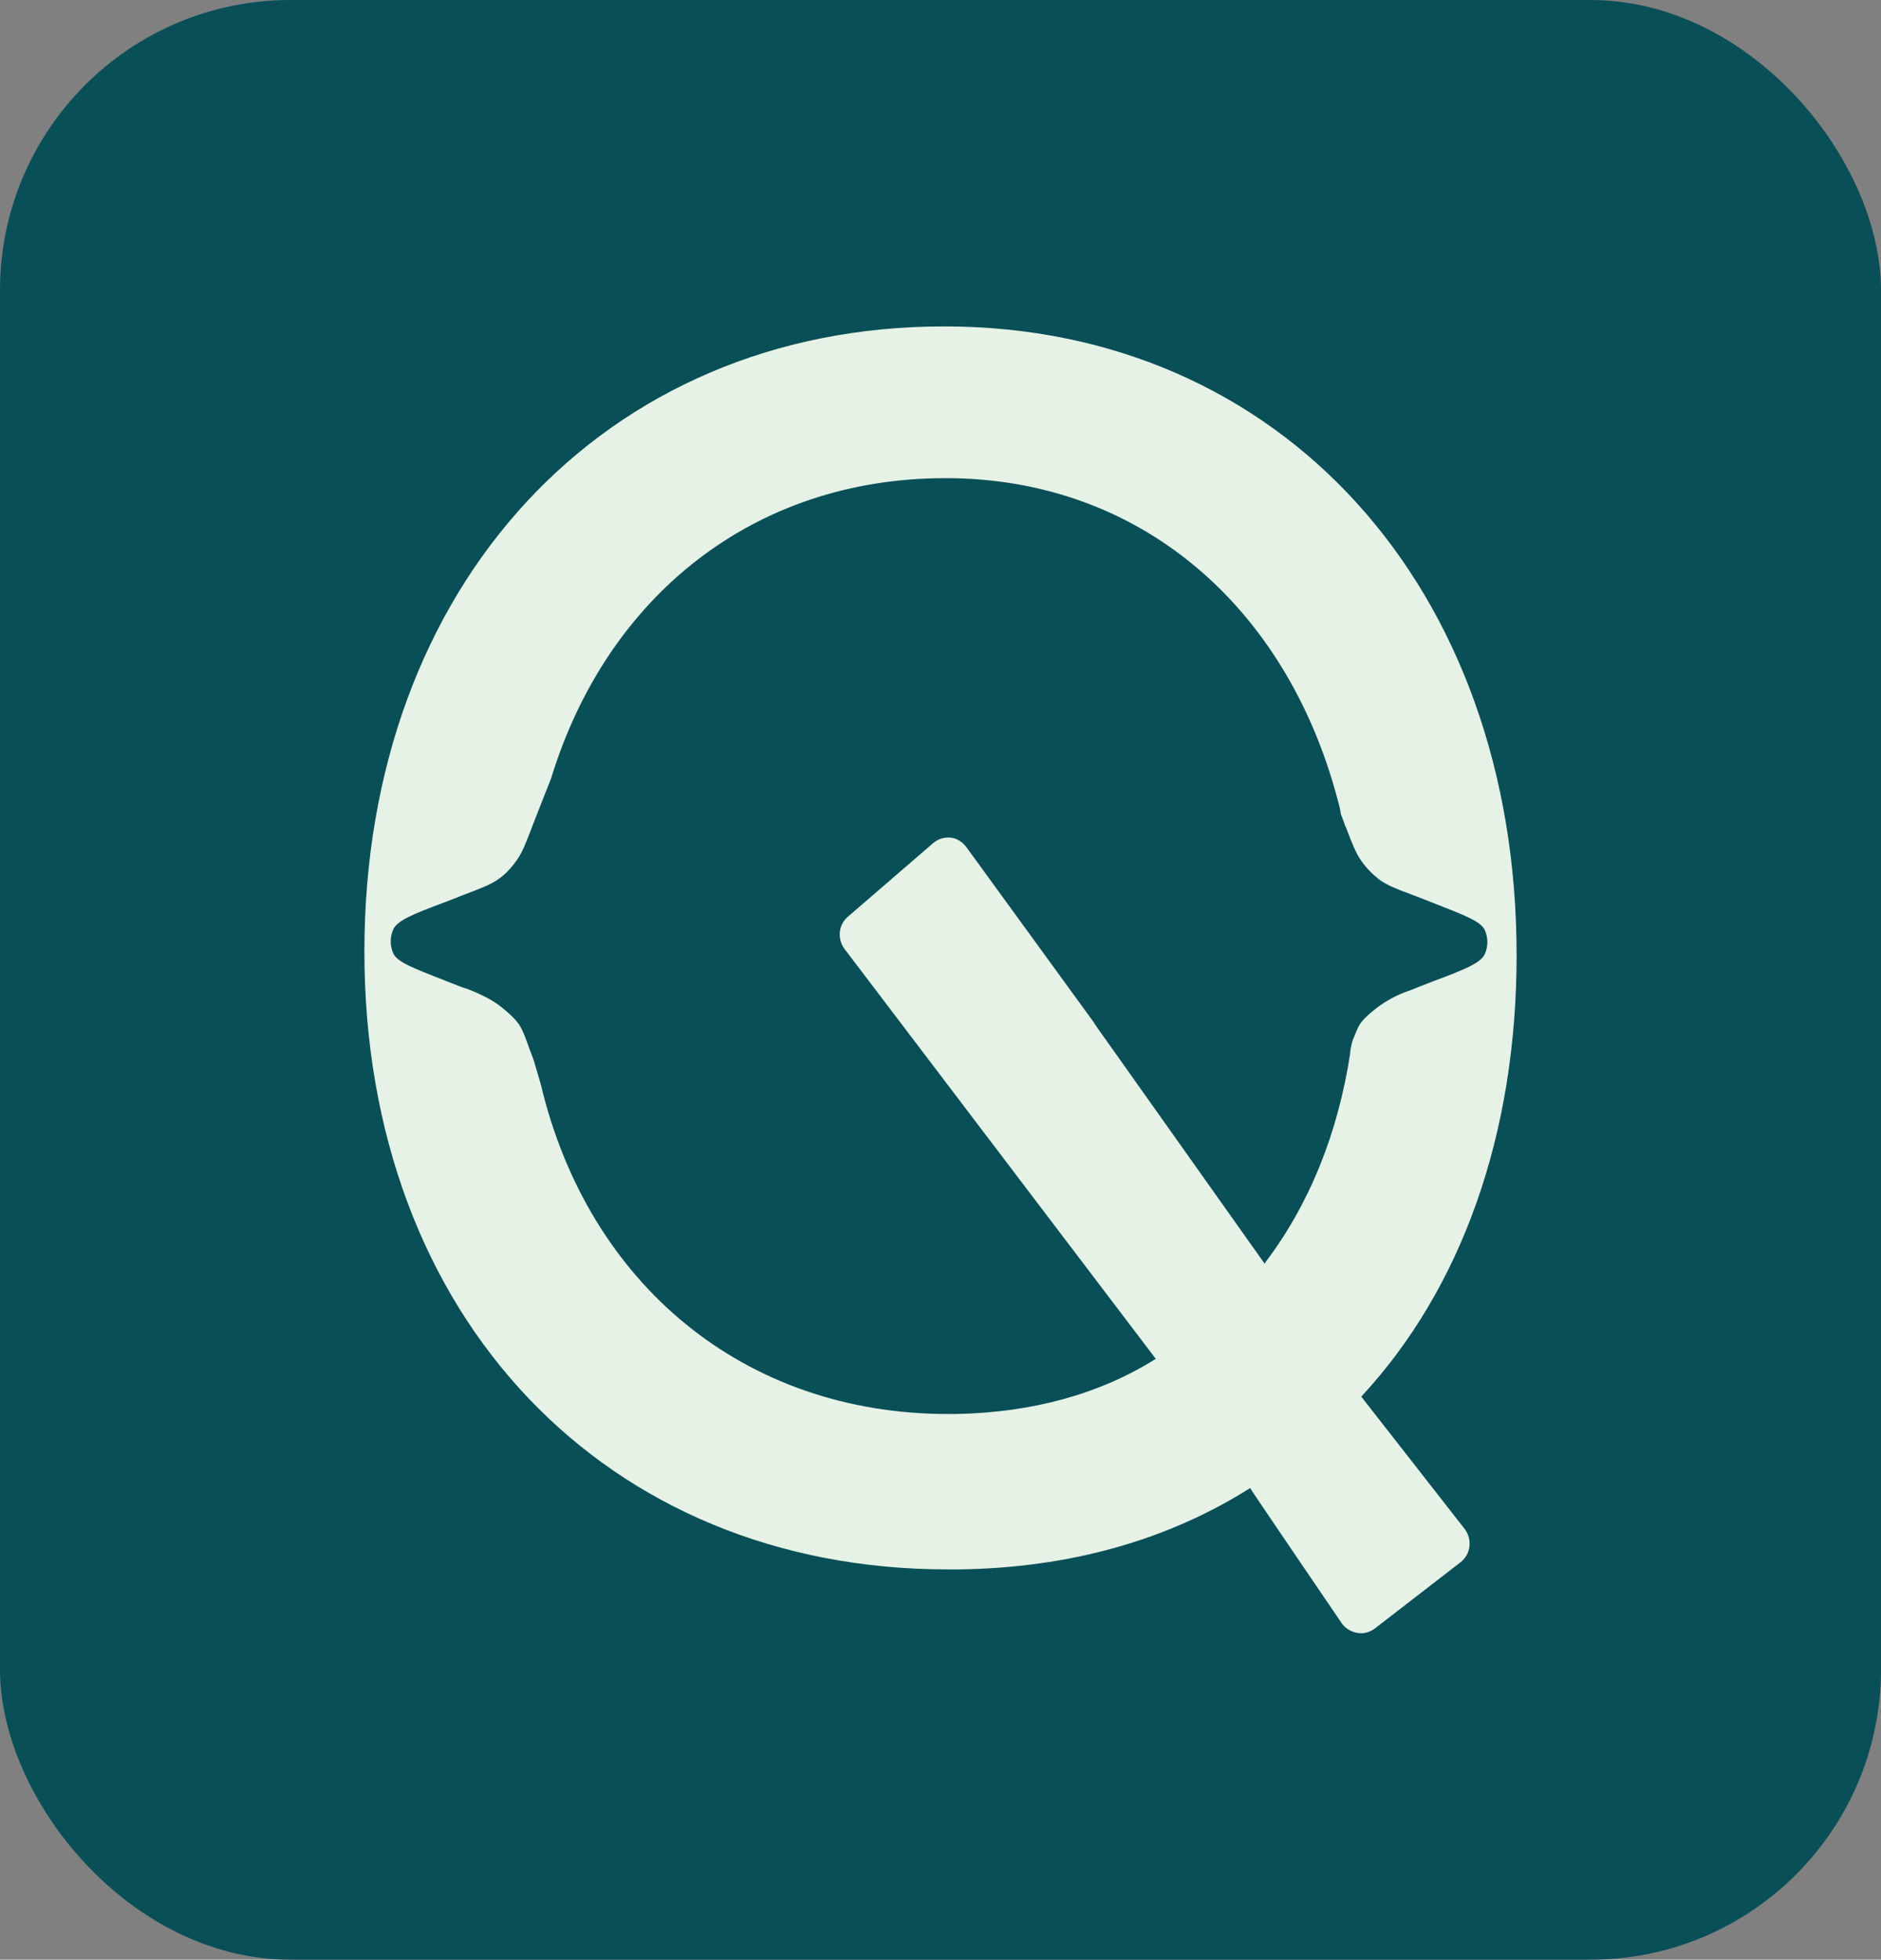
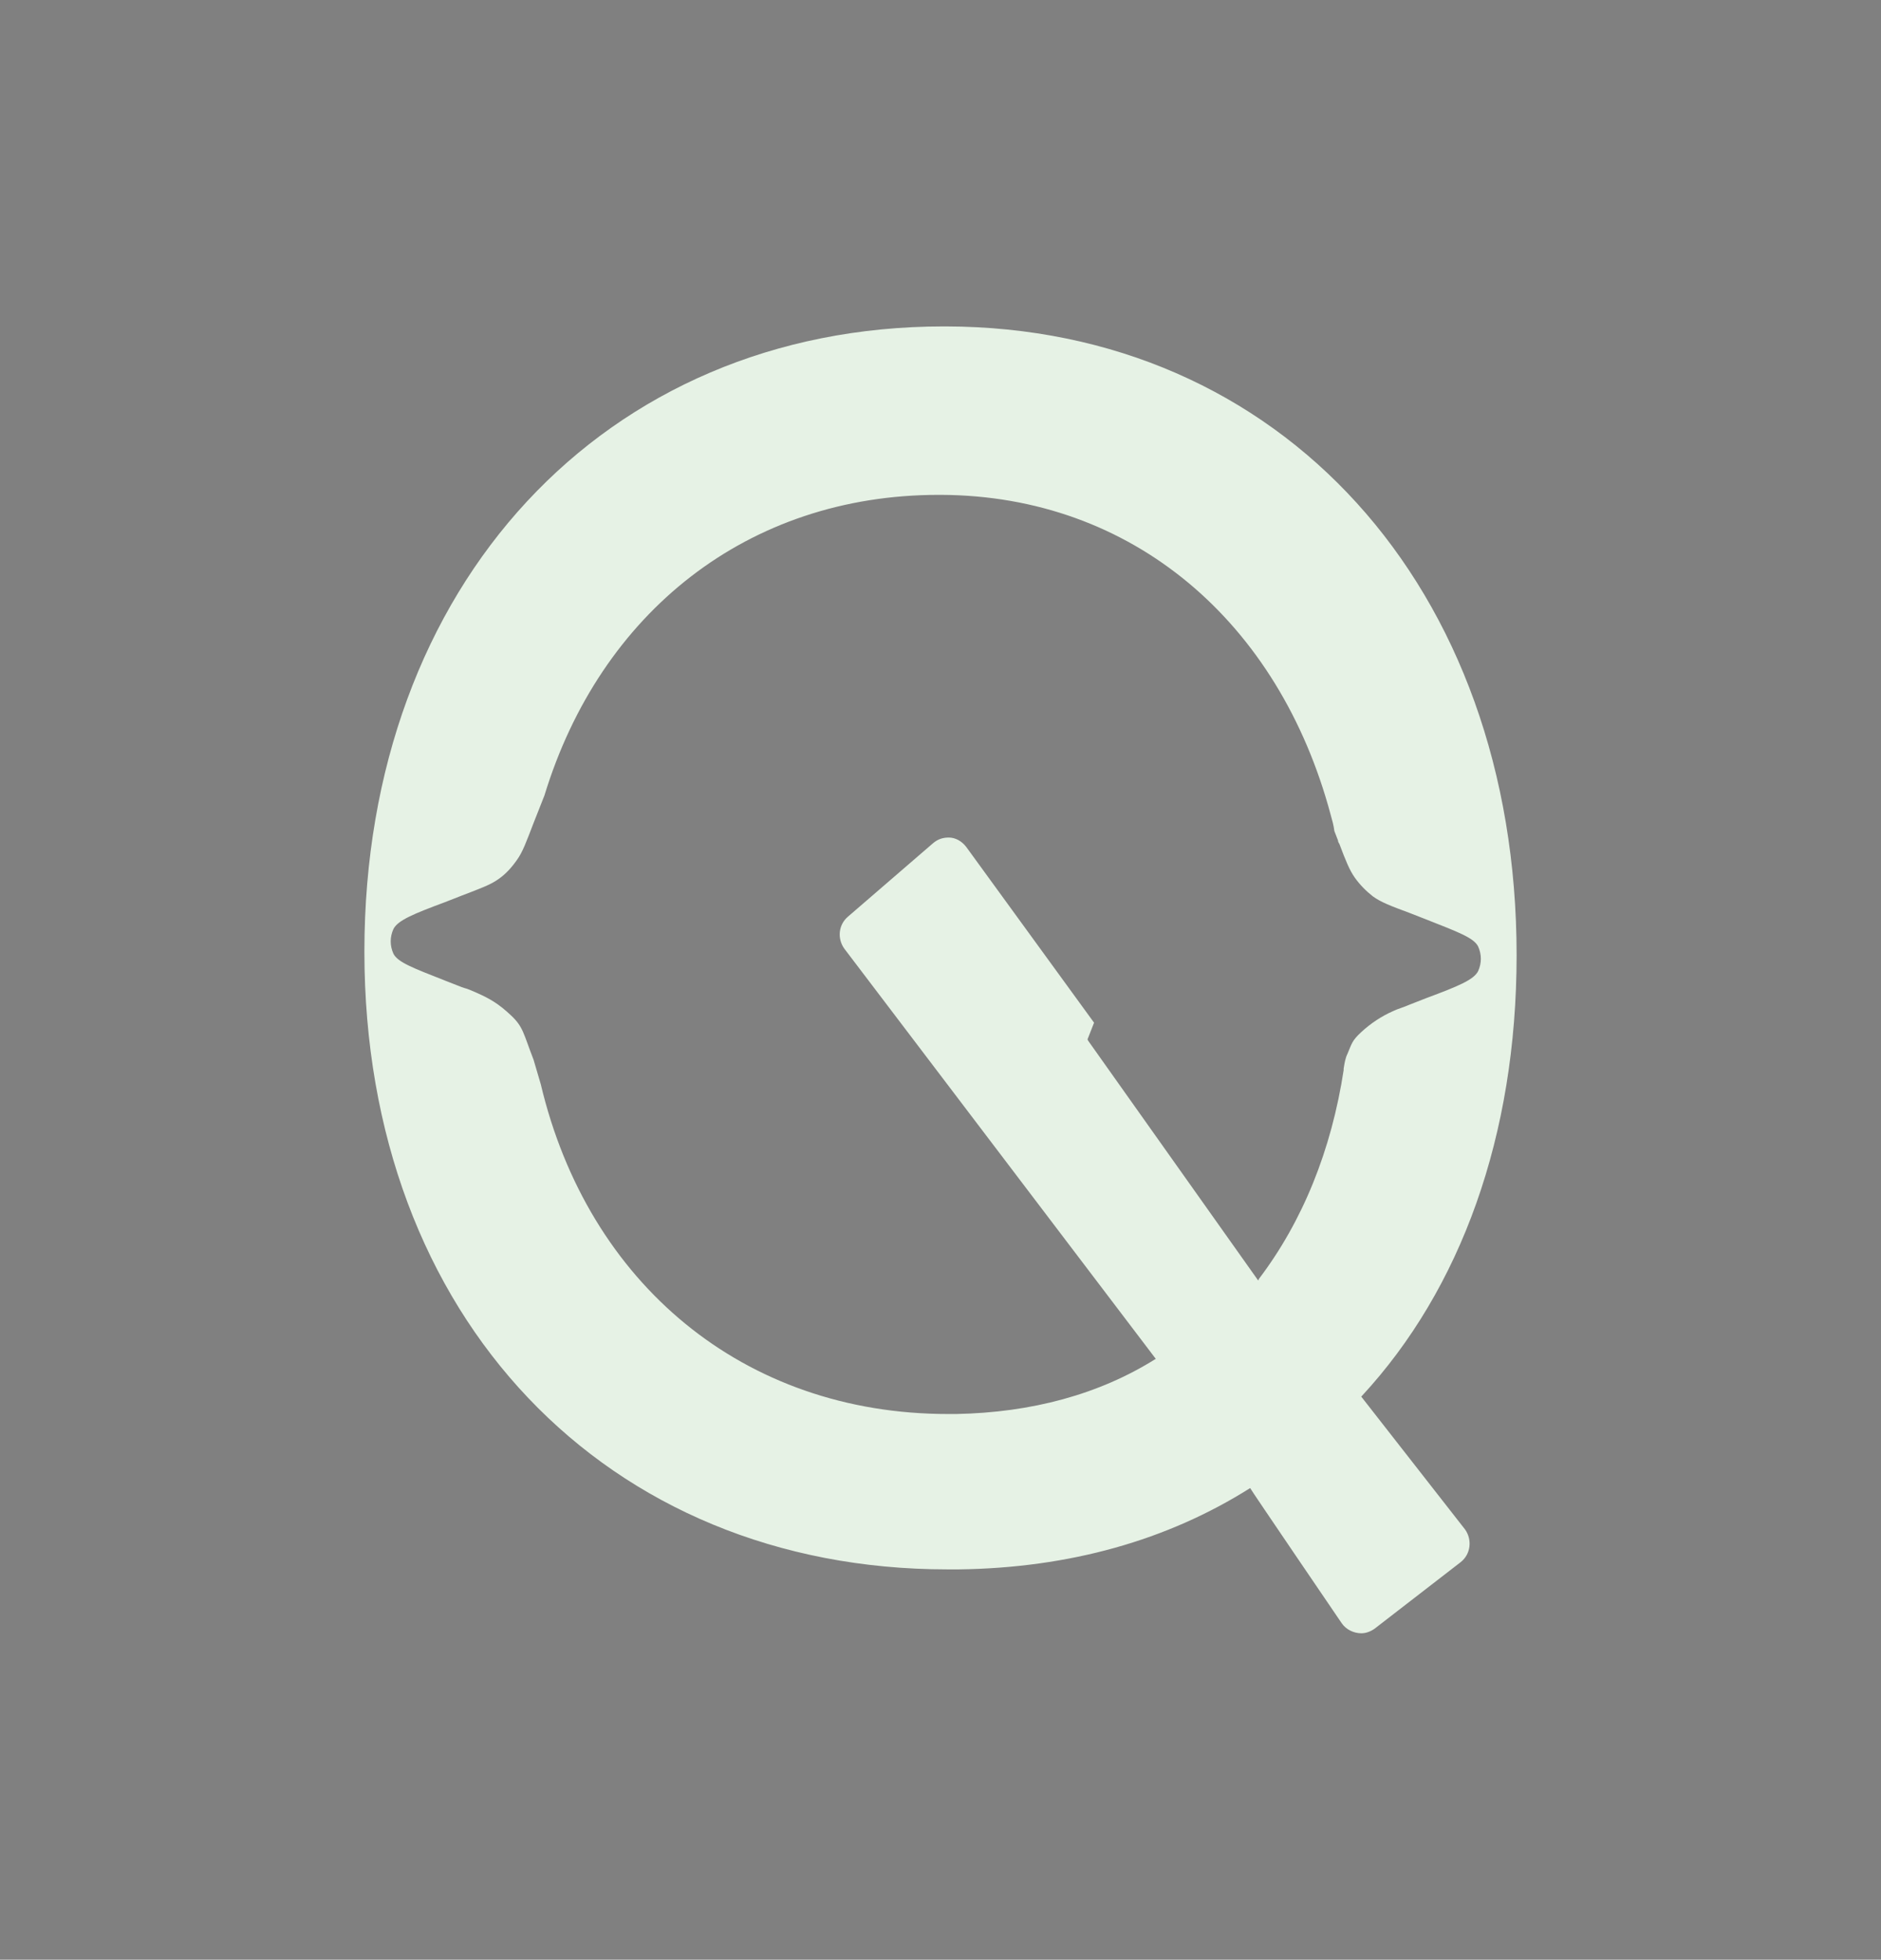
<svg xmlns="http://www.w3.org/2000/svg" id="Layer_1" data-name="Layer 1" viewBox="0 0 259.08 269.92">
  <rect x="0" y="0" width="259.08" height="269.92" fill="#808080" stroke="none" />
  <defs>
    <style>
      .cls-1 {
        fill: #094f58;
      }

      .cls-2 {
        fill: #e6f2e5;
      }
    </style>
  </defs>
-   <rect class="cls-1" x="0" width="259.08" height="269.92" rx="40" ry="40" />
-   <path class="cls-2" d="M187.59,192.26h0c13.6-14.7,21.3-35.8,21.3-60.7,0-50.7-32.5-86.5-78.6-86.6h-.3c-46.7,0-79.8,35.6-79.8,86.1s33.4,85.1,80.3,85.1h1.6c15.2-.2,28.7-4,40.1-11.2h0c0,.1,12.6,18.6,12.6,18.6.6.9,1.7,1.4,2.7,1.4h0c.6,0,1.2-.2,1.8-.6l11.9-9.2c1.4-1.1,1.6-3.1.6-4.5l-14.3-18.3.1-.1ZM150.69,140.86l-17.6-24.2c-.6-.8-1.5-1.3-2.4-1.3-.8,0-1.5.2-2.2.8l-11.7,10.1c-1.3,1.1-1.5,3-.5,4.4l42.9,56.5h0c-7.8,4.9-17.1,7.4-27.5,7.6h-1.1c-28.2,0-49.6-18-56.1-45.4l-1-3.4h0c-1.4-3.6-1.4-4.5-3.1-6.1-1.7-1.6-2.9-2.3-4.7-3.1-1.8-.8-1.3-.5-2.1-.8l-2.3-.9c-4.3-1.7-6.5-2.5-7.1-3.7-.5-1.1-.5-2.3,0-3.4.6-1.2,2.8-2.1,7.1-3.7l2.3-.9c2.6-1,4-1.5,5.1-2.3,1-.7,1.8-1.6,2.5-2.6.8-1.1,1.3-2.5,2.3-5.1l.9-2.3c.6-1.5,1.1-2.8,1.5-3.8h0c7.7-25.2,28-41.4,54.3-41.4h.3c26.4.1,46.6,17.5,53.7,44.1h0c.2.7.4,1.4.5,2.2h0l.5,1.3c0,.2.1.3.2.5h0c.9,2.4,1.4,3.6,2.1,4.6.7,1,1.6,1.9,2.5,2.6,1.1.8,2.4,1.3,5.1,2.3l2.3.9c4.3,1.7,6.5,2.5,7.1,3.7.5,1.1.5,2.3,0,3.4-.6,1.2-2.8,2.1-7.1,3.7l-2.3.9c-.9.4-1.7.6-2.3.9-1.6.7-3.1,1.7-4.4,2.9s-1.3,1.6-1.9,3h0c-.3.6-.4,1.3-.5,1.9s0,.1,0,.2h0c-1.7,11.2-5.7,21-11.7,28.9,0,0,0,.1-.1.2l-23.4-33-.1-.2Z" />
+   <path class="cls-2" d="M187.59,192.26h0c13.6-14.7,21.3-35.8,21.3-60.7,0-50.7-32.5-86.5-78.6-86.6h-.3c-46.7,0-79.8,35.6-79.8,86.1s33.4,85.1,80.3,85.1h1.6c15.2-.2,28.7-4,40.1-11.2h0c0,.1,12.6,18.6,12.6,18.6.6.9,1.7,1.4,2.7,1.4h0c.6,0,1.2-.2,1.8-.6l11.9-9.2c1.4-1.1,1.6-3.1.6-4.5l-14.3-18.3.1-.1ZM150.69,140.86l-17.6-24.2c-.6-.8-1.5-1.3-2.4-1.3-.8,0-1.5.2-2.2.8l-11.7,10.1c-1.3,1.1-1.5,3-.5,4.4l42.9,56.5h0c-7.8,4.9-17.1,7.4-27.5,7.6h-1.1c-28.2,0-49.6-18-56.1-45.4l-1-3.4h0c-1.4-3.6-1.4-4.5-3.1-6.1-1.7-1.6-2.9-2.3-4.7-3.1-1.8-.8-1.3-.5-2.1-.8l-2.3-.9c-4.3-1.7-6.5-2.5-7.1-3.7-.5-1.1-.5-2.3,0-3.4.6-1.2,2.8-2.1,7.1-3.7l2.3-.9c2.6-1,4-1.5,5.1-2.3,1-.7,1.8-1.6,2.5-2.6.8-1.1,1.3-2.5,2.3-5.1c.6-1.5,1.1-2.8,1.5-3.8h0c7.7-25.2,28-41.4,54.3-41.4h.3c26.4.1,46.6,17.5,53.7,44.1h0c.2.7.4,1.4.5,2.2h0l.5,1.3c0,.2.1.3.2.5h0c.9,2.4,1.4,3.6,2.1,4.6.7,1,1.6,1.9,2.5,2.6,1.1.8,2.4,1.3,5.1,2.3l2.3.9c4.3,1.7,6.5,2.5,7.1,3.7.5,1.1.5,2.3,0,3.4-.6,1.2-2.8,2.1-7.1,3.7l-2.3.9c-.9.4-1.7.6-2.3.9-1.6.7-3.1,1.7-4.4,2.9s-1.3,1.6-1.9,3h0c-.3.6-.4,1.3-.5,1.9s0,.1,0,.2h0c-1.7,11.2-5.7,21-11.7,28.9,0,0,0,.1-.1.2l-23.4-33-.1-.2Z" />
</svg>